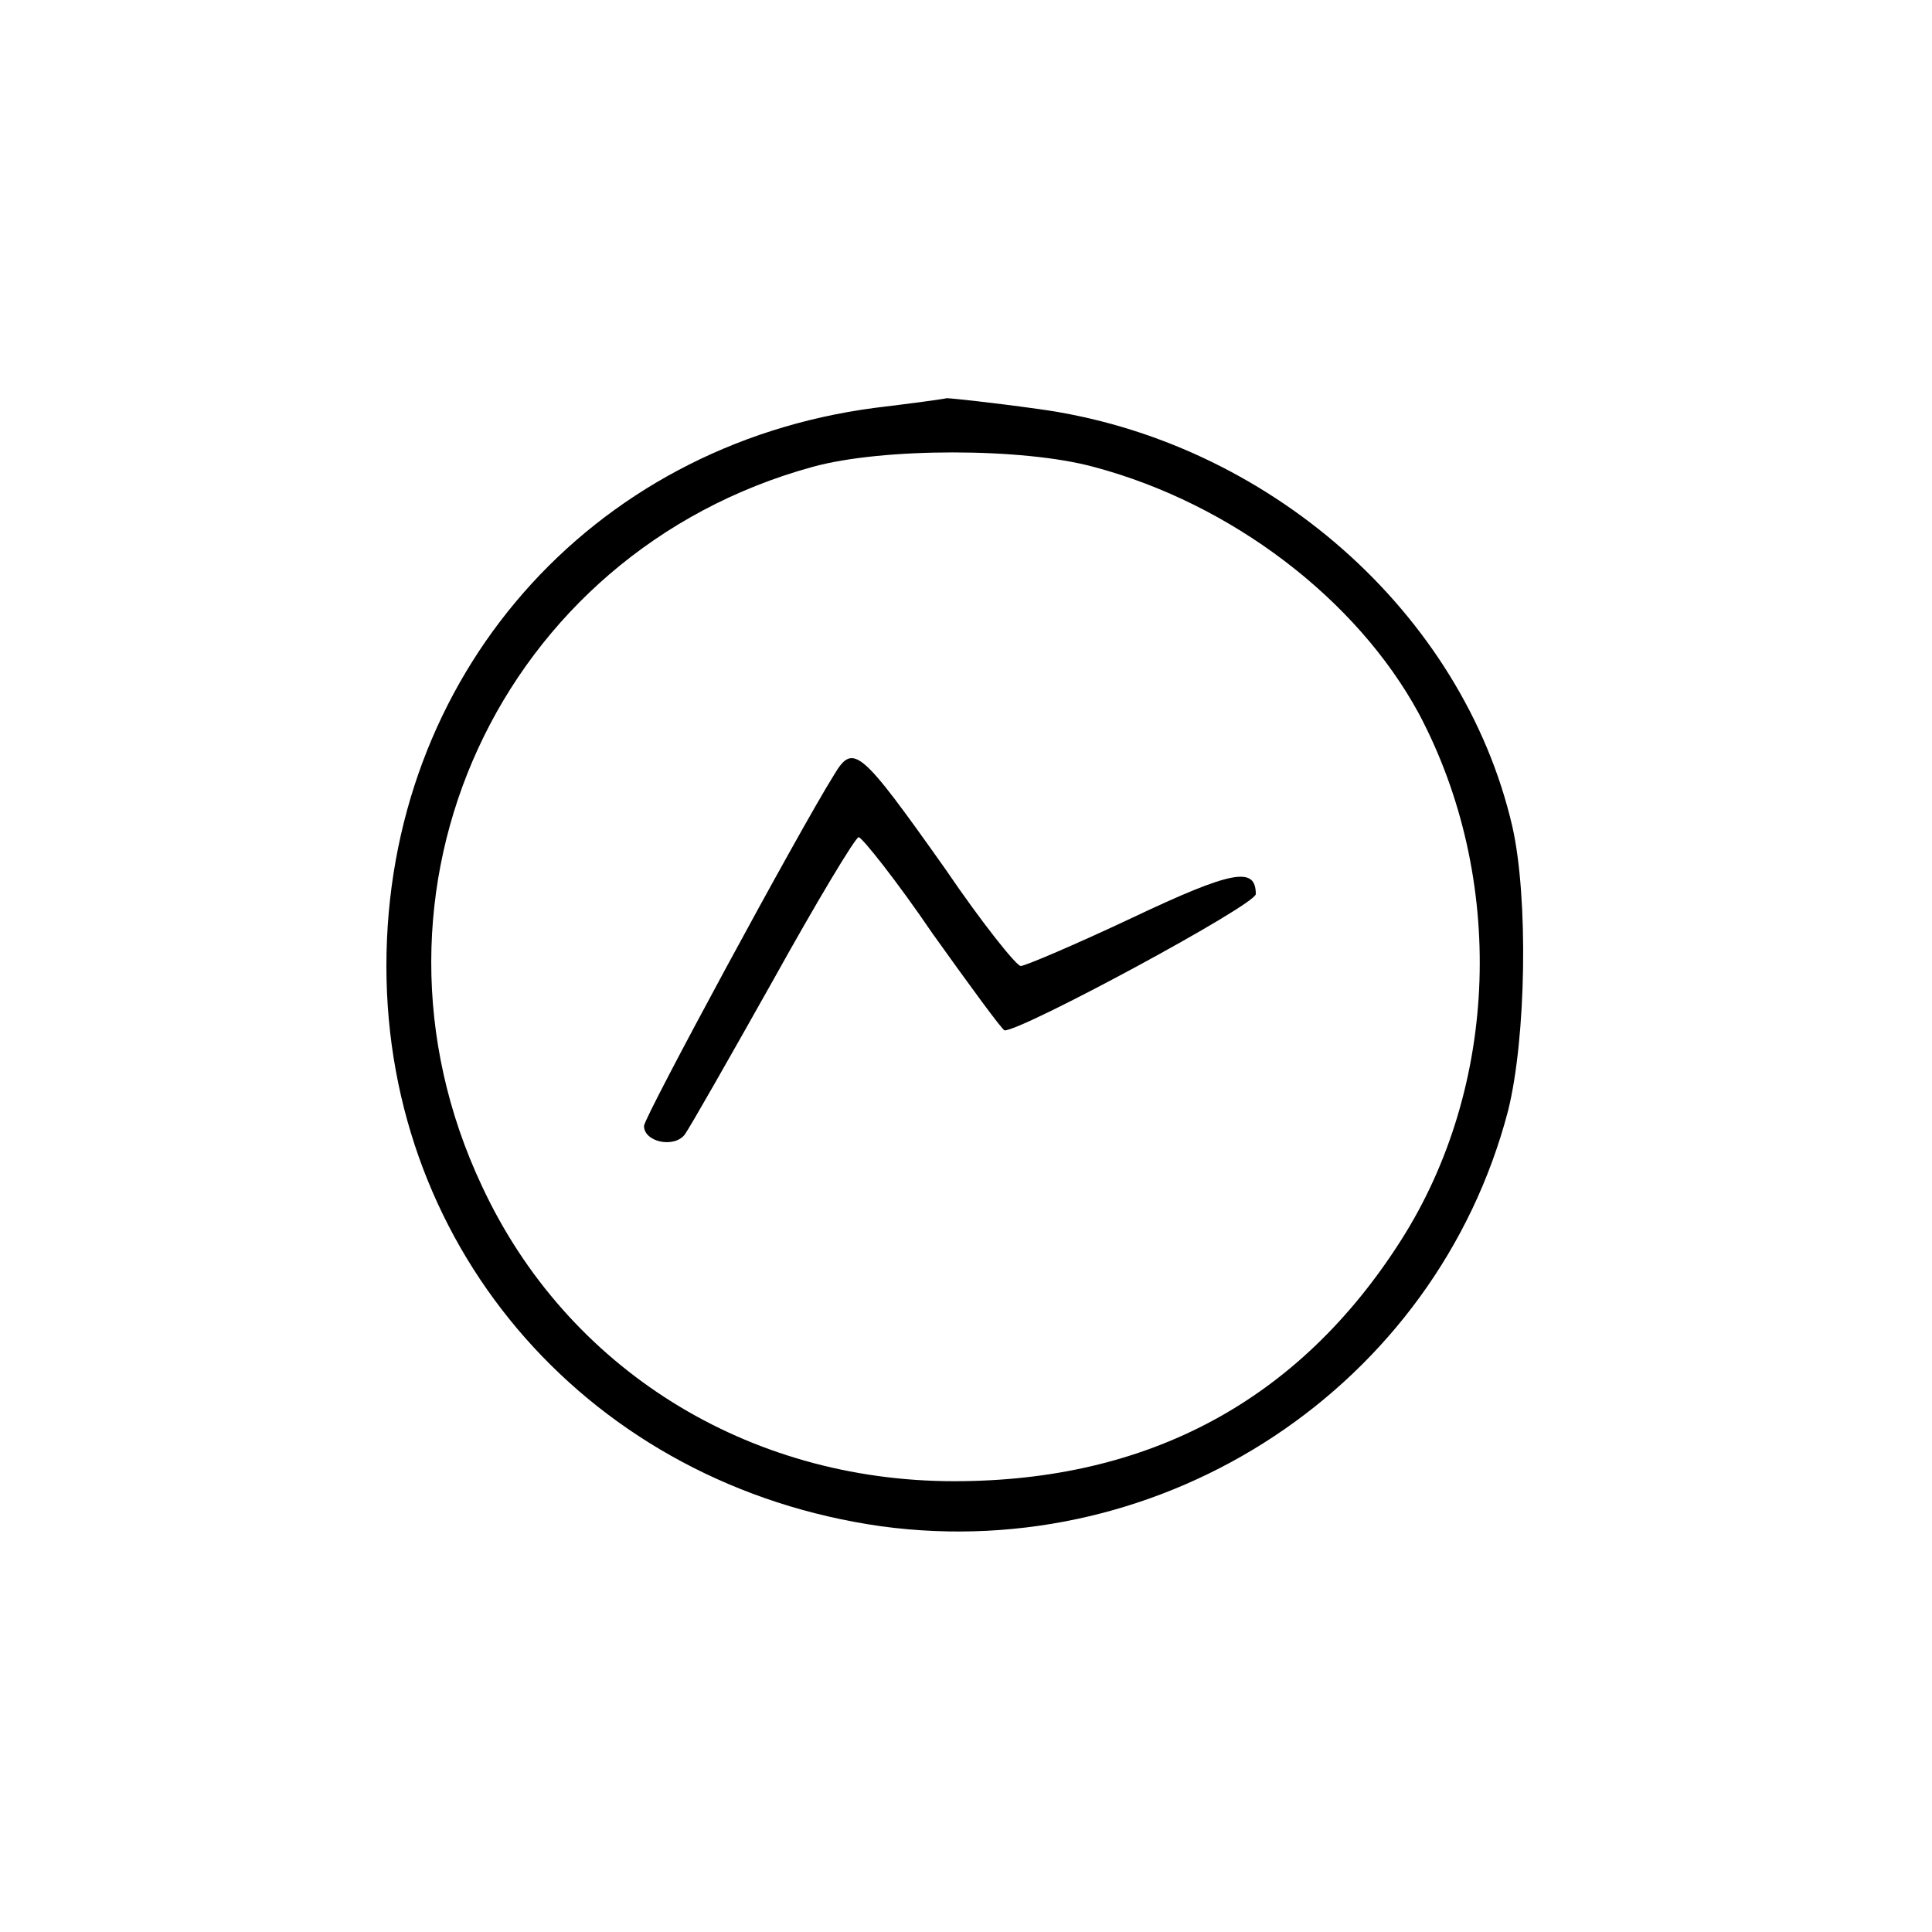
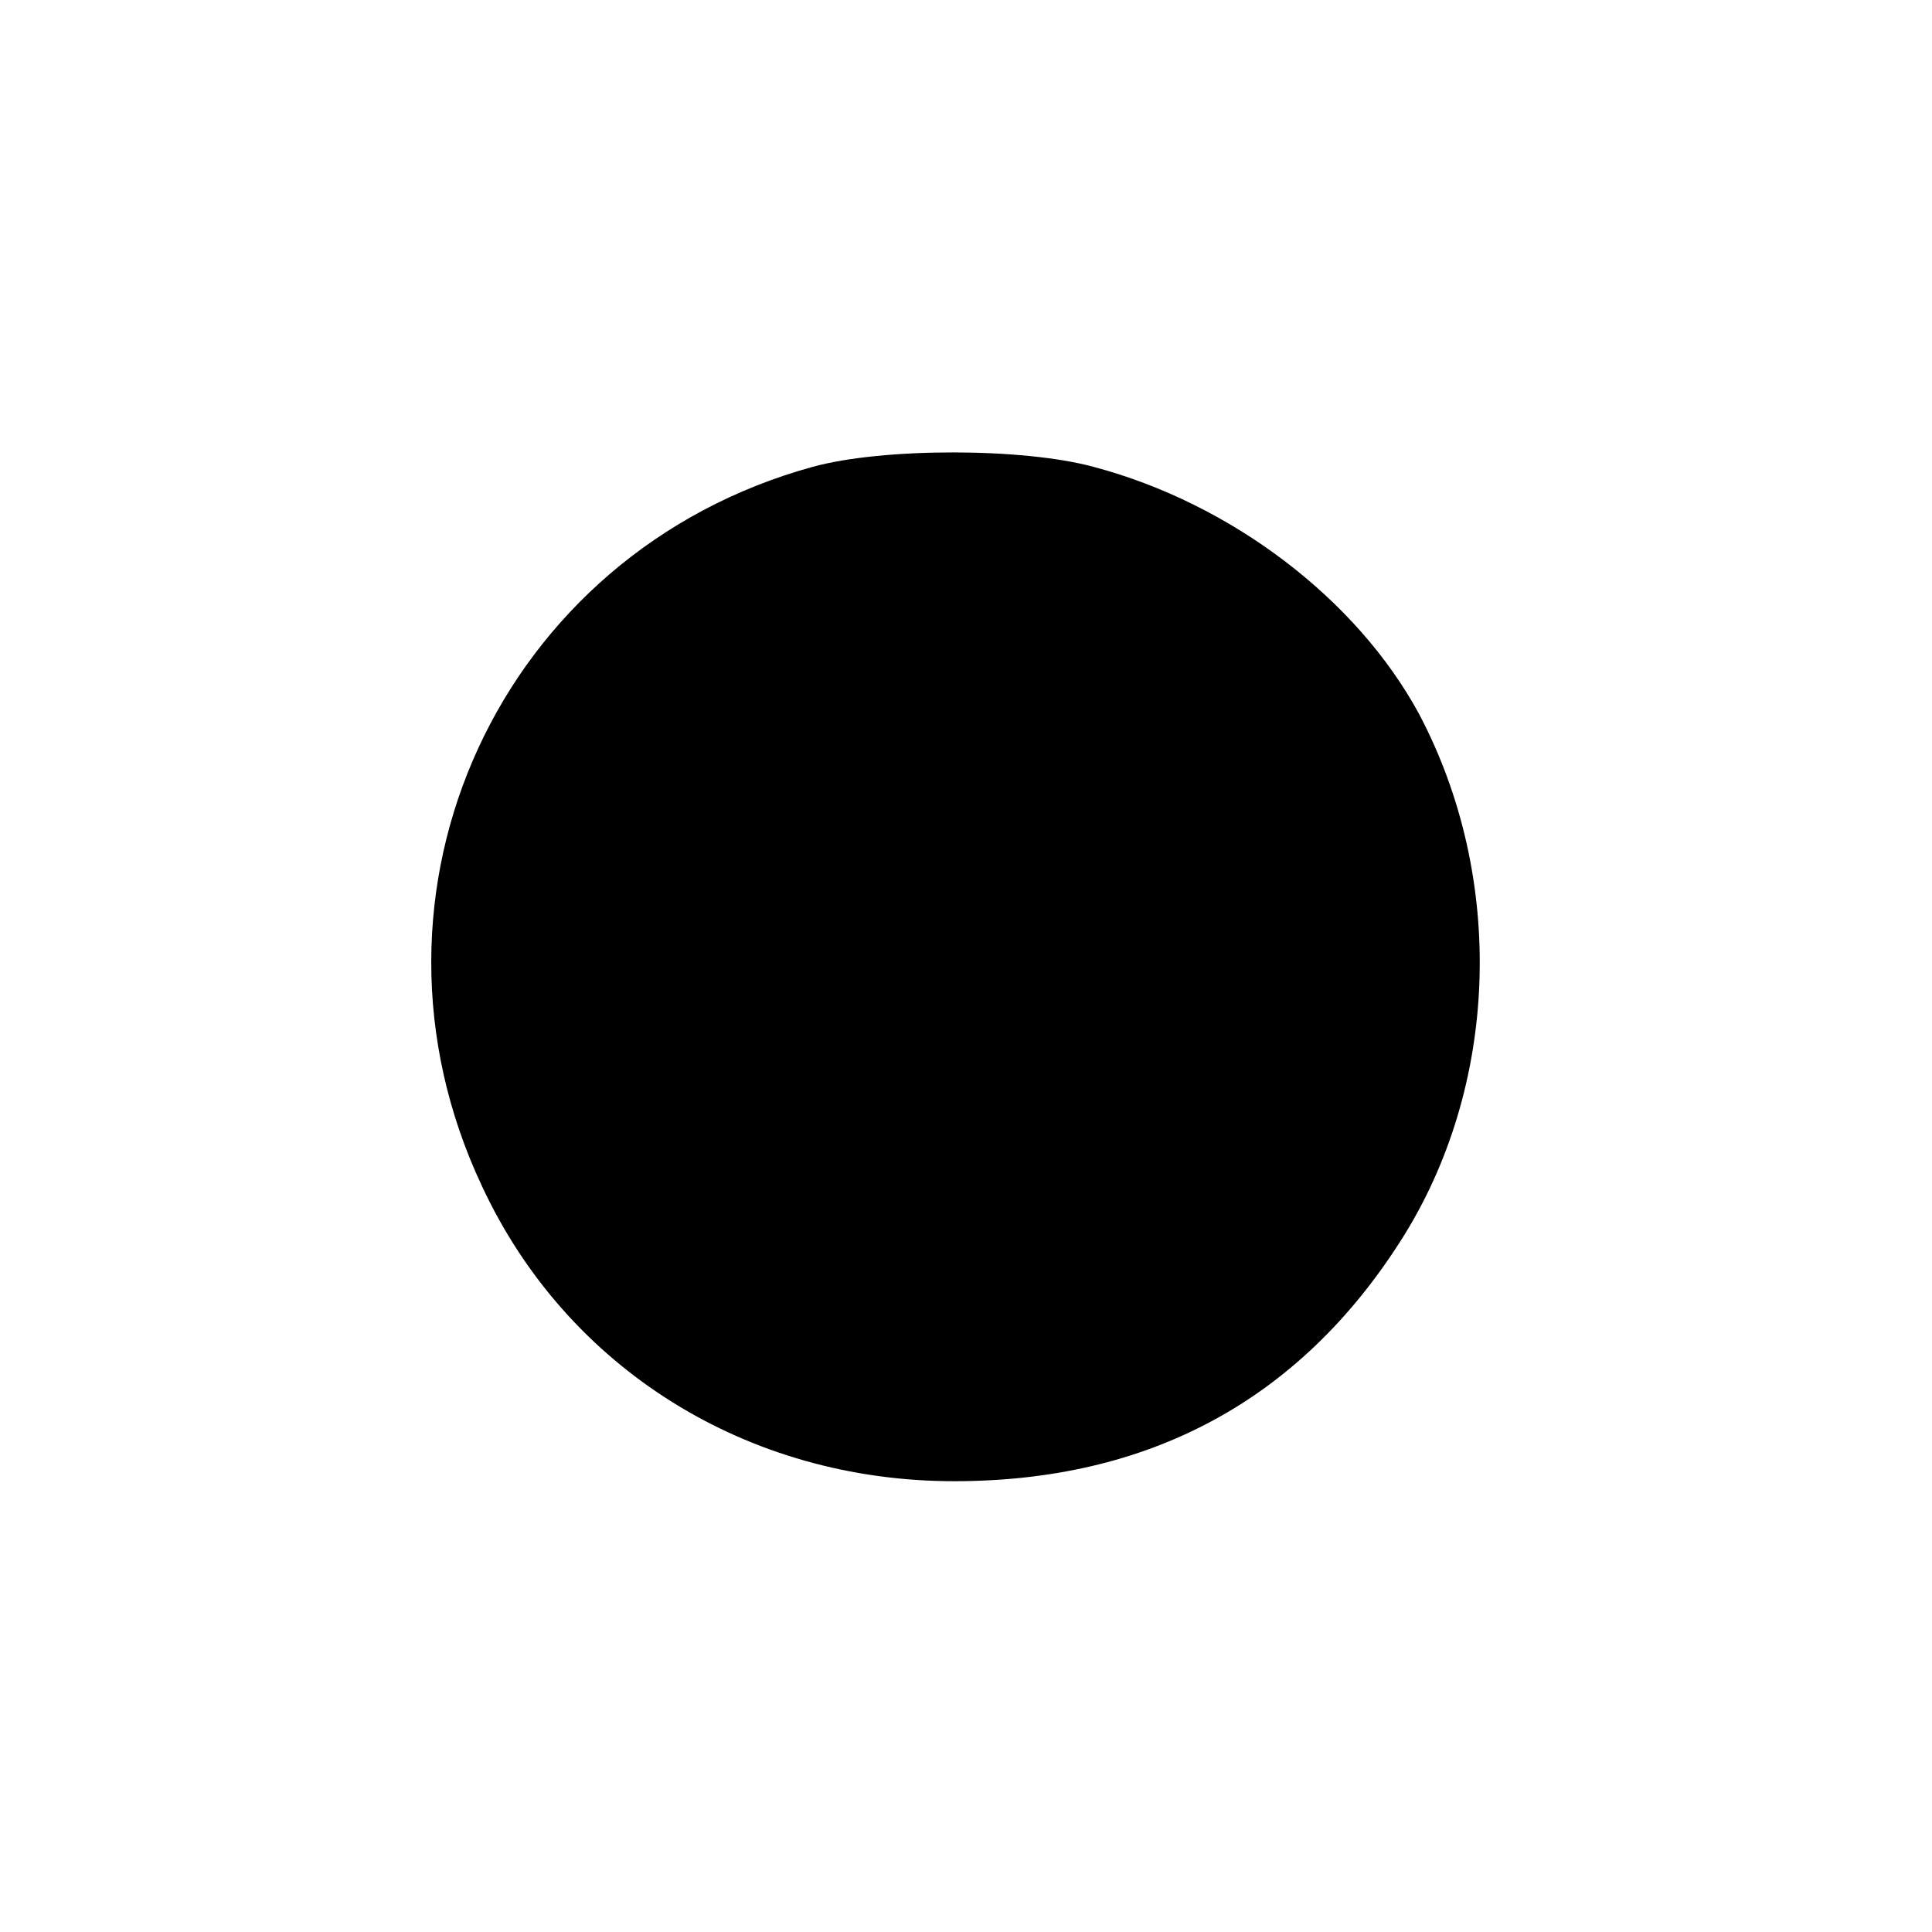
<svg xmlns="http://www.w3.org/2000/svg" version="1.0" width="180pt" height="180pt" viewBox="0 0 180 180" preserveAspectRatio="xMidYMid meet">
  <g transform="translate(0,180) scale(0.1,-0.1)" fill="#000000" stroke="none">
-     <path d="M815 1420 c-266 -35 -455 -251 -455 -520 0 -267 192 -484 461 -522 265 -36 517 131 584 387 17 68 19 199 4 265 -46 199 -228 360 -442 389 -43 6 -81 10 -85 10 -4 -1 -34 -5 -67 -9z m204 -55 c128 -34 245 -123 303 -230 81 -153 75 -347 -17 -491 -95 -149 -235 -224 -416 -224 -193 0 -361 105 -440 275 -129 274 17 590 308 670 65 18 196 18 262 0z" />
-     <path d="M777 1078 c-32 -51 -177 -319 -177 -327 0 -15 28 -21 38 -8 5 7 42 72 83 145 40 72 76 132 79 132 3 0 35 -40 69 -90 35 -49 65 -90 67 -90 17 0 234 117 234 127 0 26 -22 22 -115 -22 -53 -25 -100 -45 -104 -45 -4 0 -36 40 -70 90 -80 113 -86 118 -104 88z" />
+     <path d="M815 1420 z m204 -55 c128 -34 245 -123 303 -230 81 -153 75 -347 -17 -491 -95 -149 -235 -224 -416 -224 -193 0 -361 105 -440 275 -129 274 17 590 308 670 65 18 196 18 262 0z" />
  </g>
</svg>